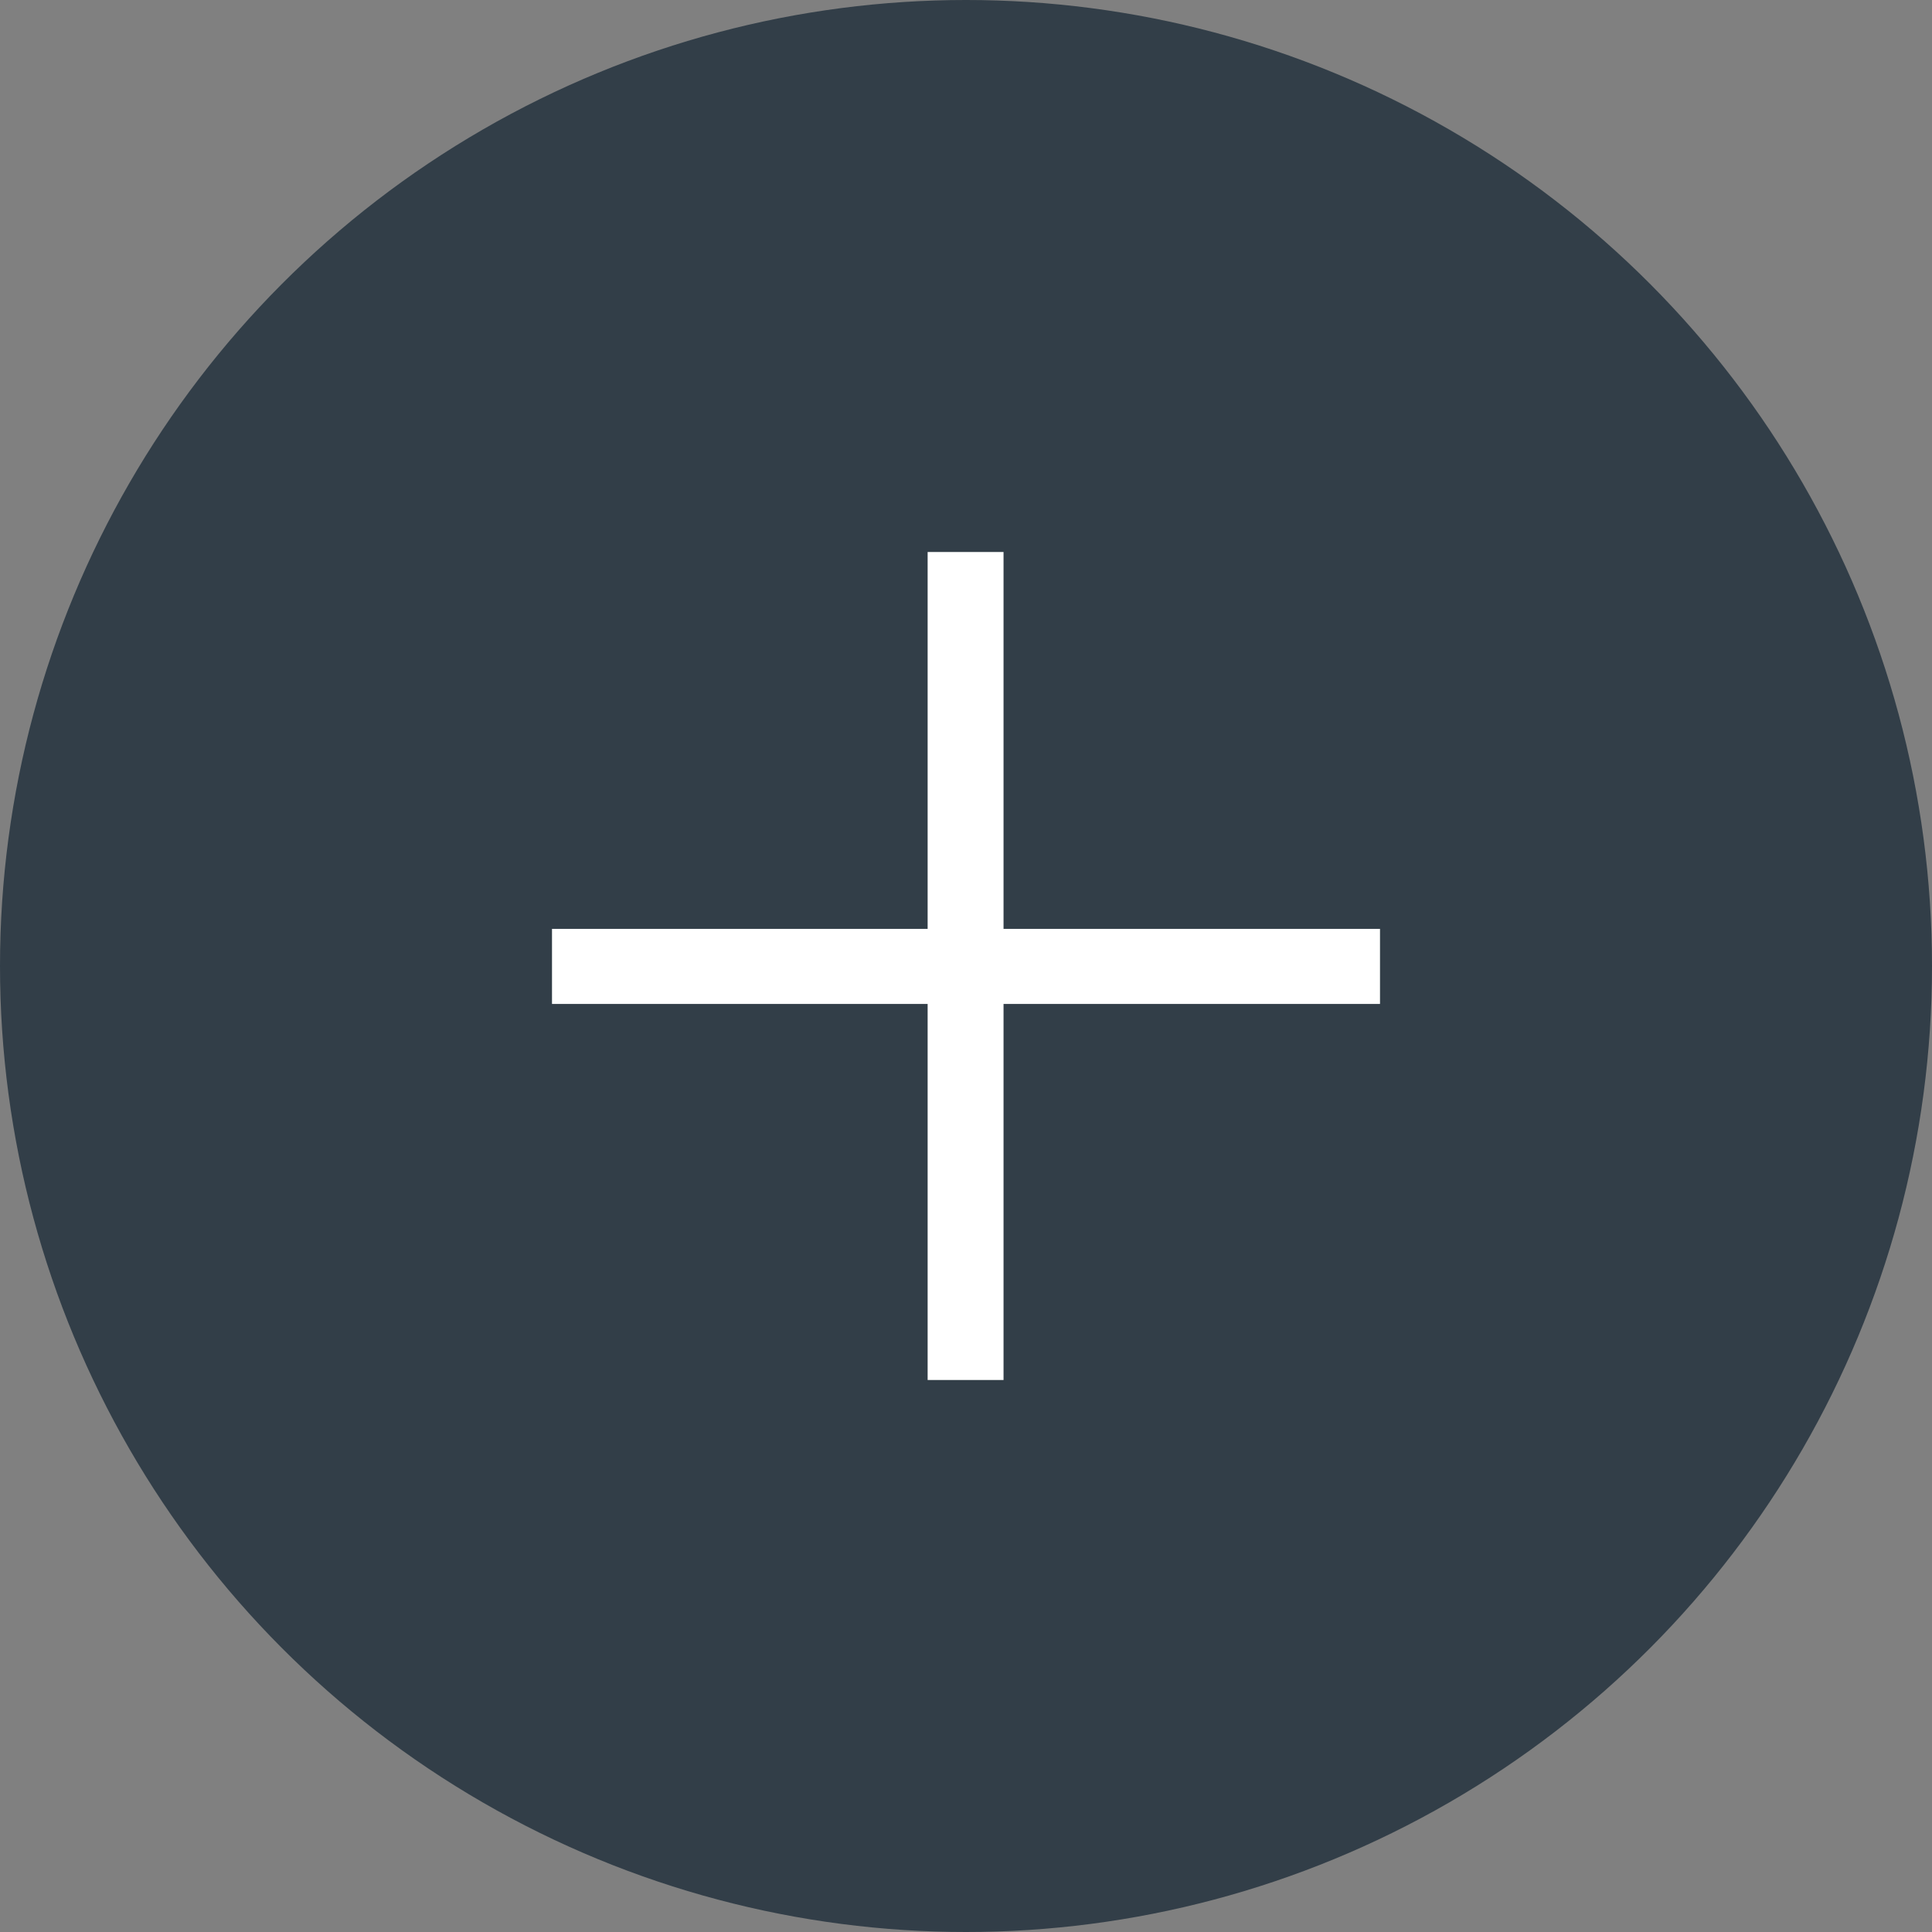
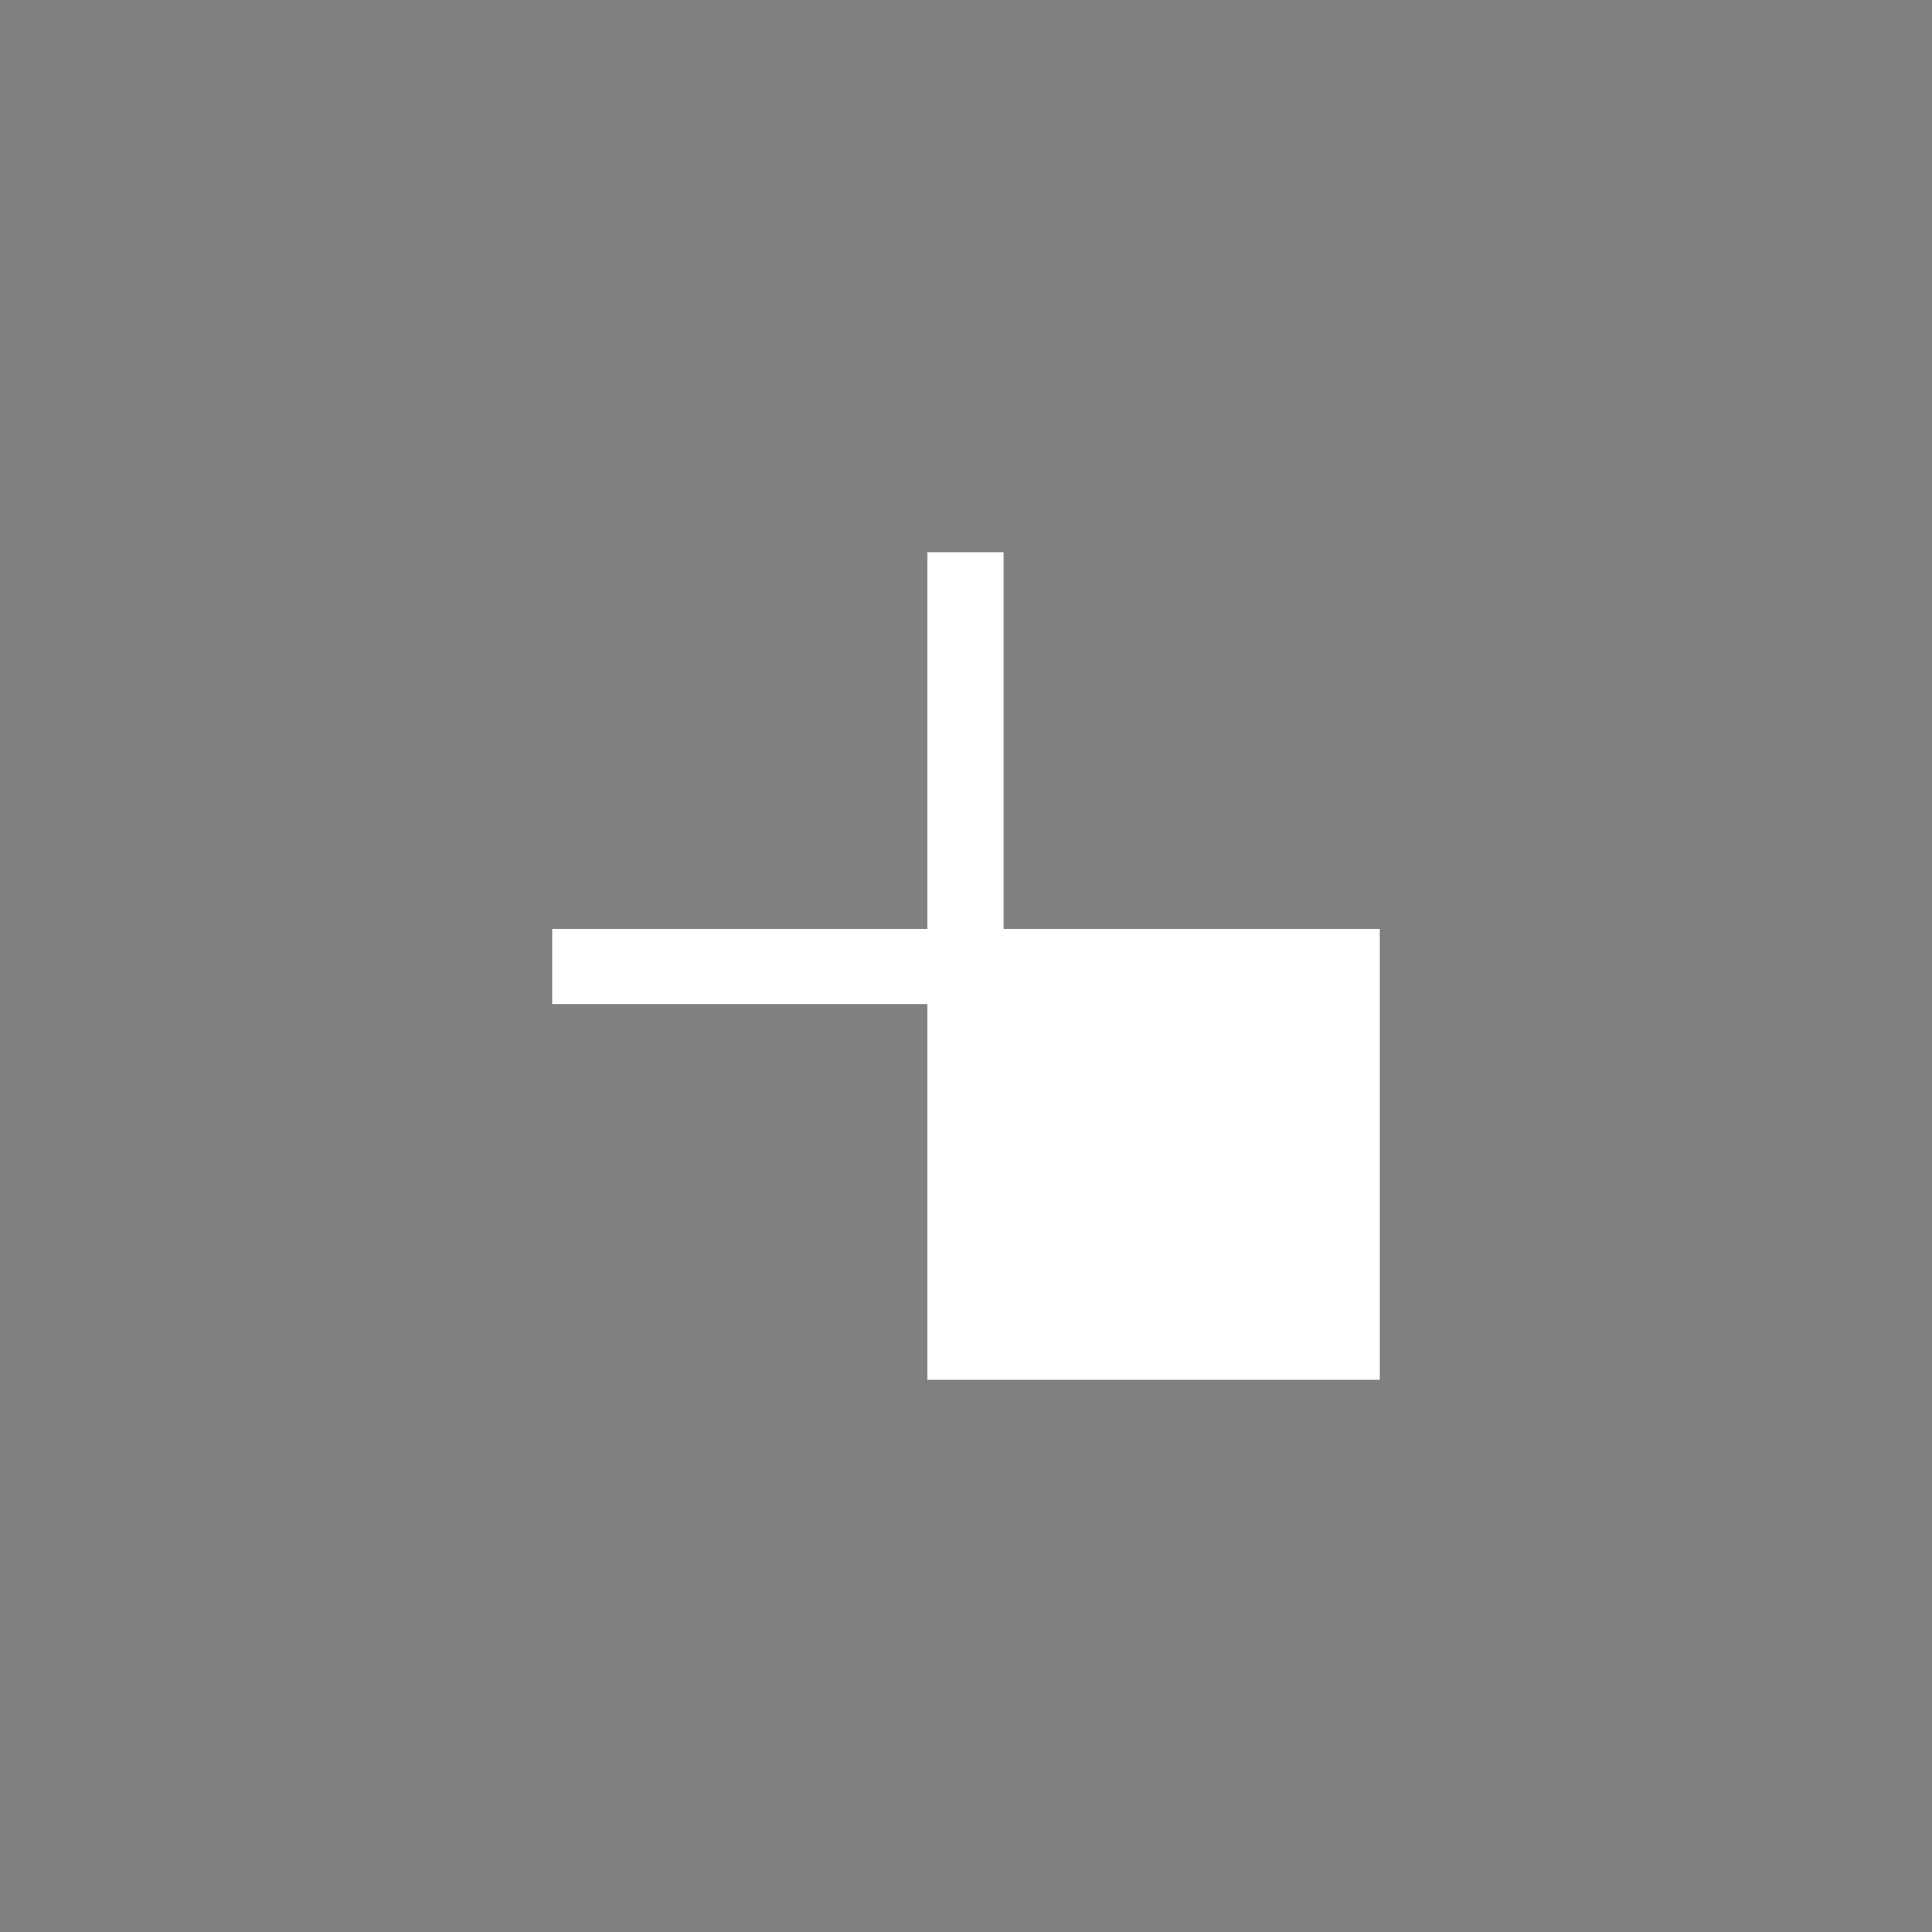
<svg xmlns="http://www.w3.org/2000/svg" width="14" height="14" viewBox="0 0 14 14" fill="none">
  <rect x="0" y="0" width="14" height="14" fill="#808080" stroke="none" />
-   <circle cx="7" cy="7" r="7" fill="#323E48" />
-   <path d="M7.272 6.731H10V7.275H7.272V10H6.722V7.275H4V6.731H6.722V4H7.272V6.731Z" fill="white" />
+   <path d="M7.272 6.731H10V7.275V10H6.722V7.275H4V6.731H6.722V4H7.272V6.731Z" fill="white" />
</svg>